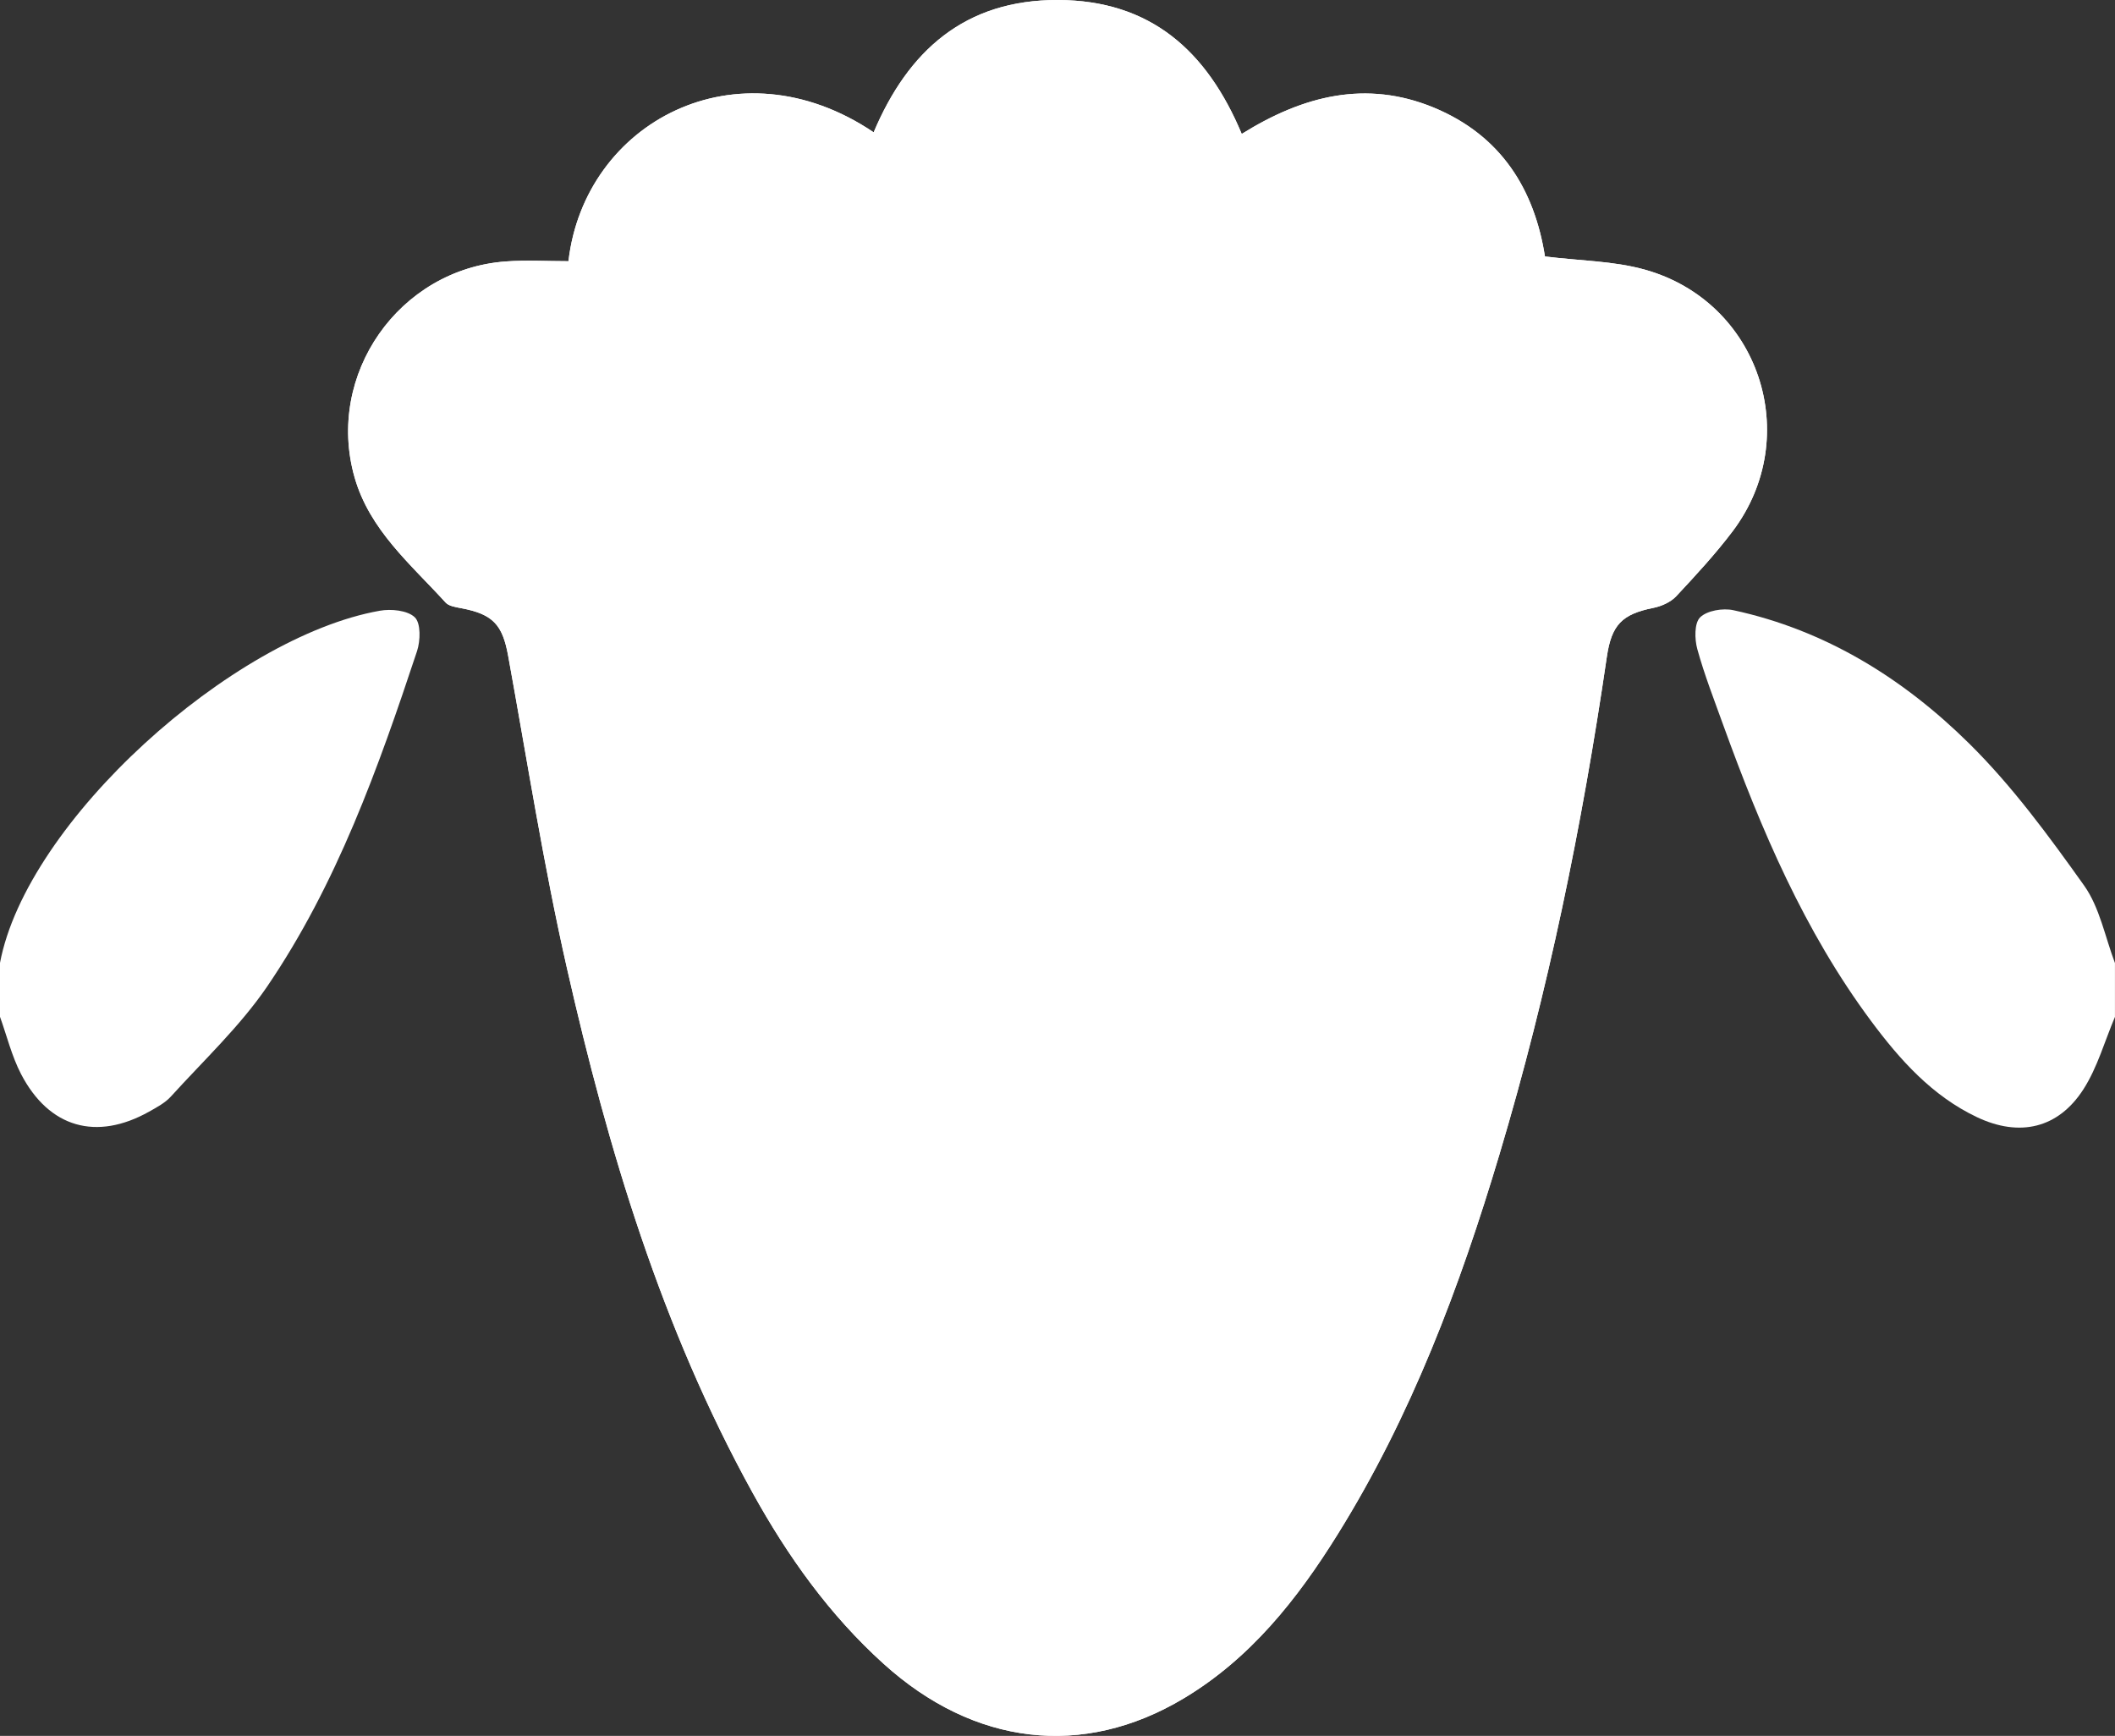
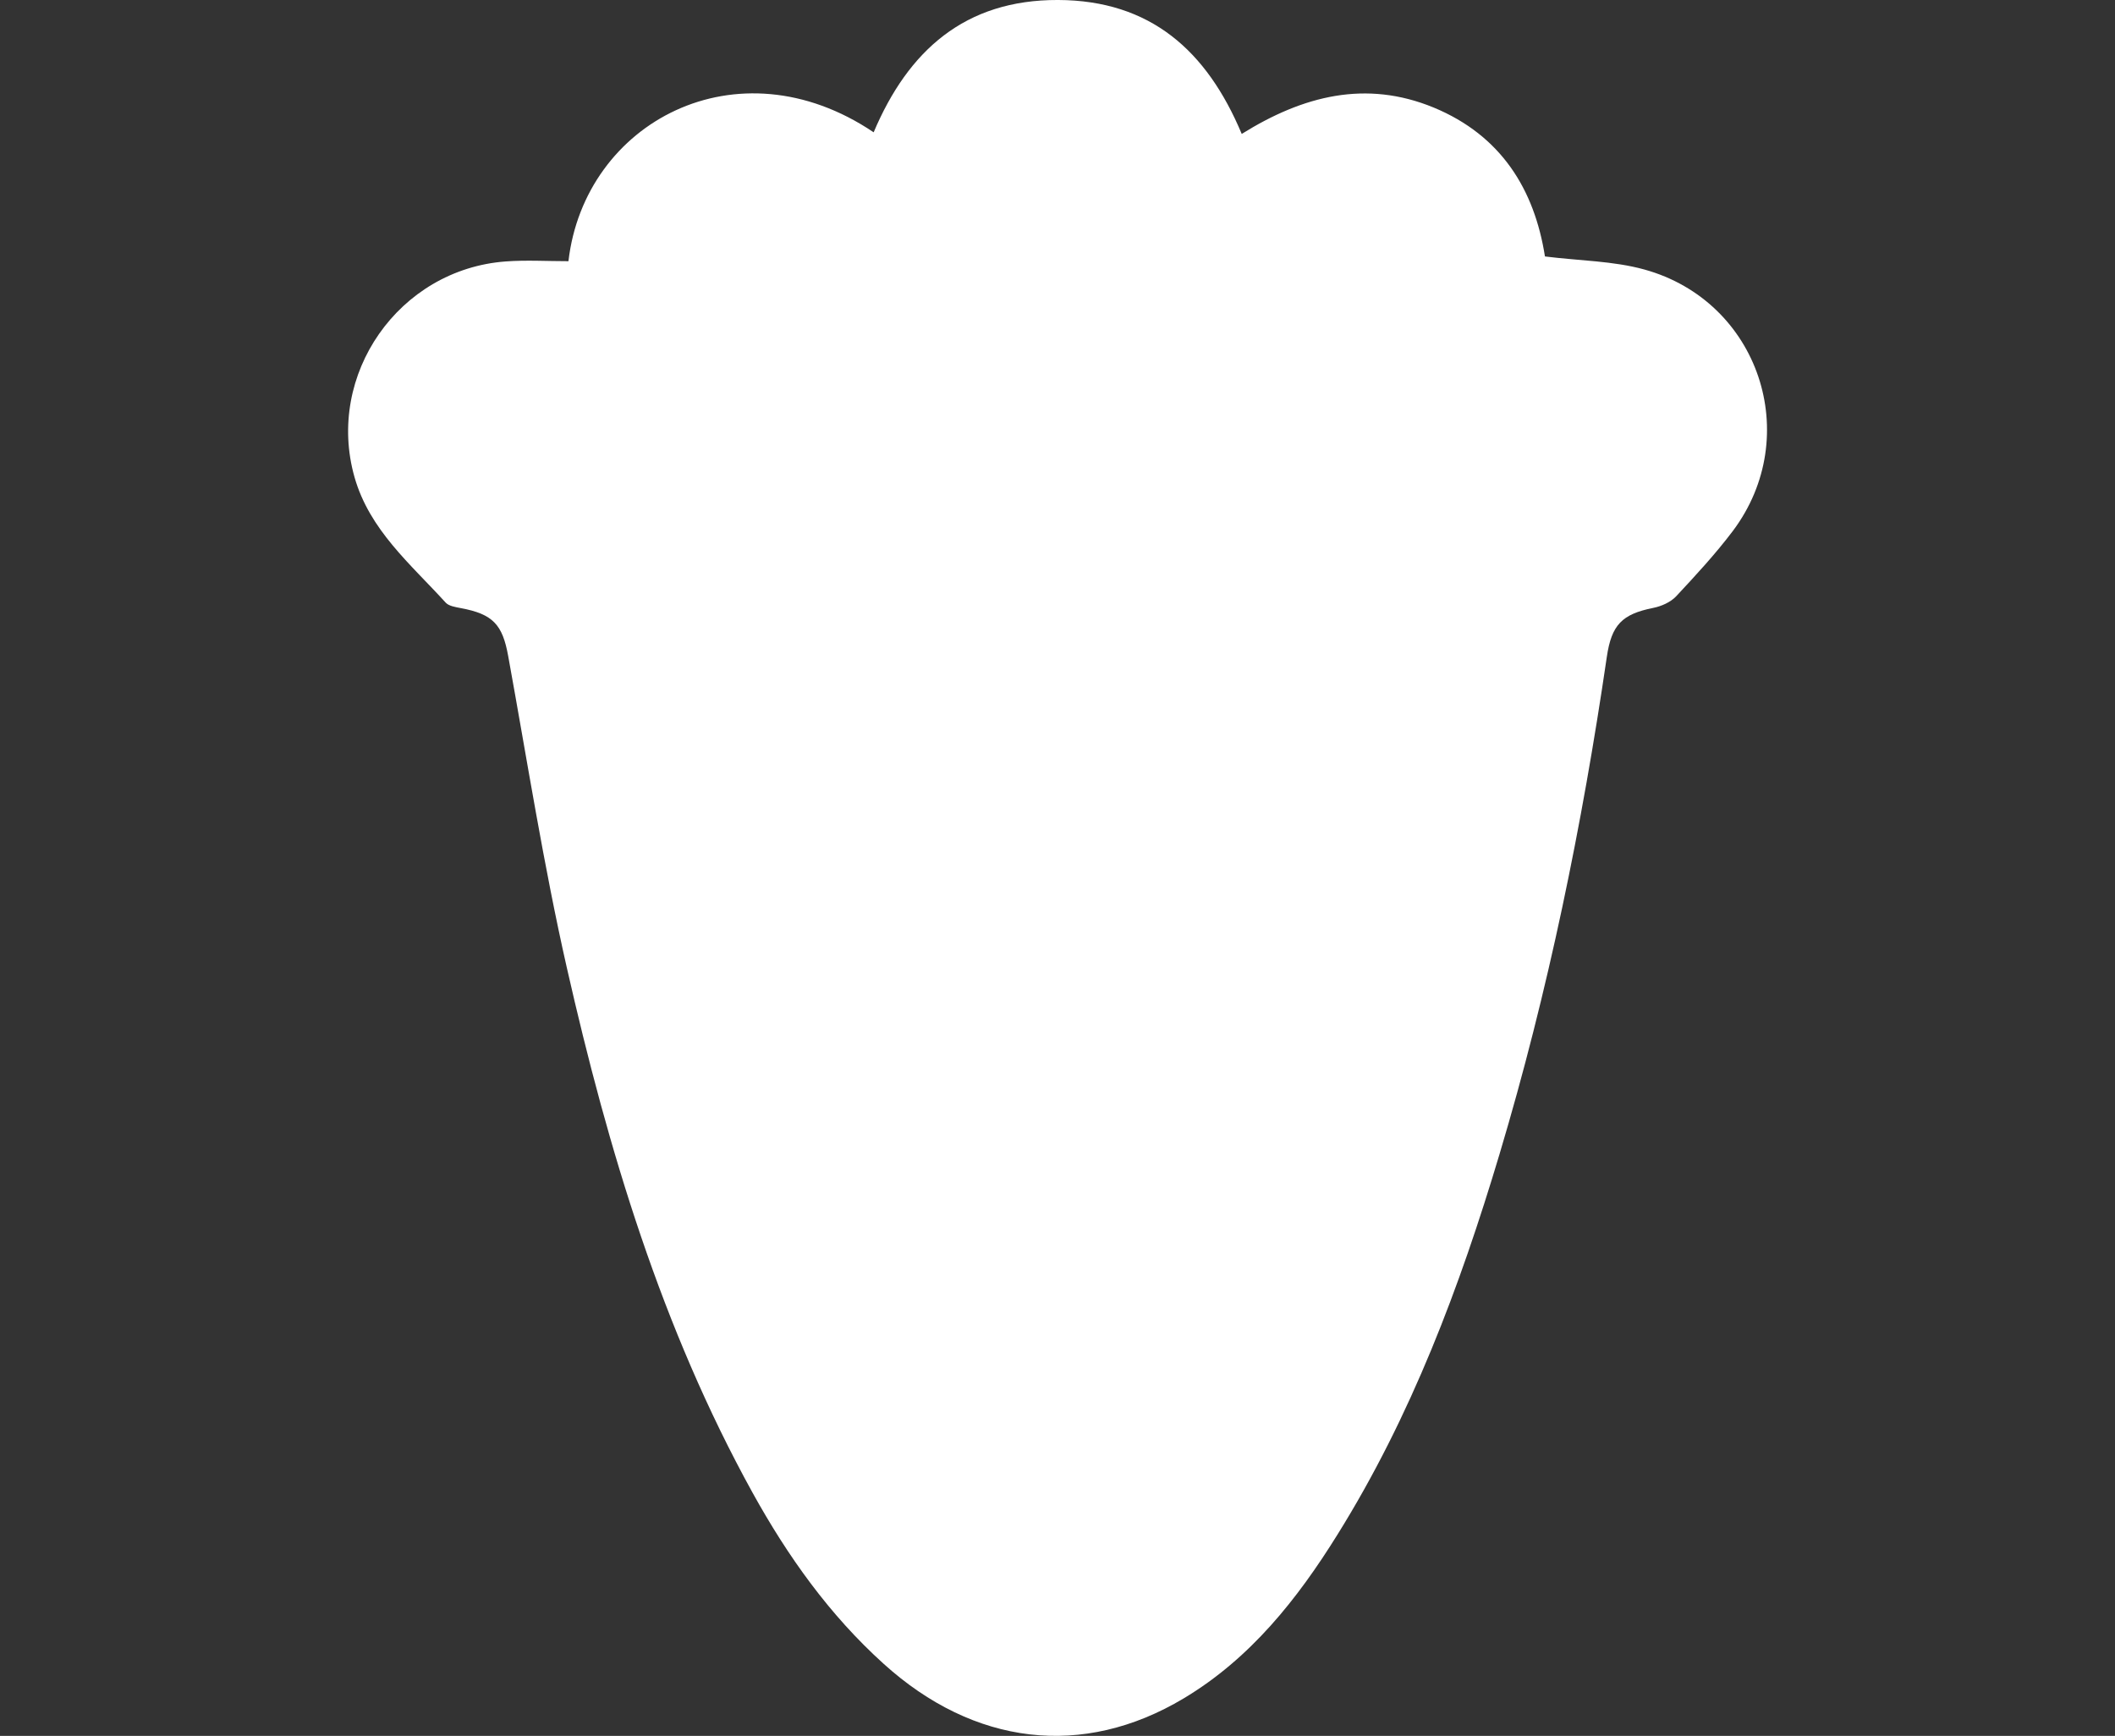
<svg xmlns="http://www.w3.org/2000/svg" width="56.359" height="46.256" viewBox="456.311 2721.003 56.359 46.256">
  <rect x="456.311" y="2721.003" width="56.359" height="46.256" fill="#333333" stroke="none" />
  <g data-name="CompositeLayer">
    <path d="M471.459 2727.963c-.578 0-1.128-.034-1.674.007-2.844.21-4.803 3.016-4.027 5.748.401 1.41 1.497 2.318 2.428 3.342.085.094.263.12.401.147.86.159 1.114.44 1.265 1.273.505 2.774.941 5.565 1.564 8.312 1.1 4.848 2.526 9.598 4.948 13.986.937 1.694 2.047 3.255 3.495 4.562 2.406 2.176 5.306 2.528 7.993.921 1.778-1.063 3.029-2.644 4.102-4.37 1.962-3.15 3.257-6.593 4.314-10.129 1.3-4.342 2.204-8.77 2.86-13.252.126-.861.408-1.14 1.232-1.307.22-.043.465-.151.614-.308.525-.562 1.05-1.13 1.513-1.743 1.896-2.528.697-6.121-2.357-6.967-.83-.23-1.725-.232-2.65-.348-.28-1.784-1.167-3.224-2.965-3.968-1.805-.743-3.48-.317-5.115.703-.929-2.218-2.432-3.56-4.895-3.569-2.485-.008-3.996 1.355-4.913 3.526-3.636-2.45-7.705-.263-8.133 3.434" fill="#fff" fill-rule="evenodd" data-name="Path 46" />
-     <path d="M471.459 2727.963c.428-3.697 4.497-5.884 8.133-3.434.917-2.171 2.428-3.534 4.913-3.526 2.463.009 3.966 1.35 4.895 3.569 1.636-1.02 3.31-1.446 5.115-.703 1.798.744 2.684 2.184 2.965 3.968.925.116 1.82.118 2.65.348 3.054.846 4.253 4.439 2.357 6.967-.462.613-.988 1.181-1.513 1.743-.15.157-.394.265-.614.308-.824.167-1.106.446-1.232 1.307-.656 4.482-1.56 8.91-2.86 13.252-1.057 3.536-2.352 6.979-4.314 10.13-1.073 1.725-2.324 3.306-4.102 4.369-2.687 1.607-5.587 1.255-7.993-.92-1.448-1.308-2.558-2.869-3.495-4.563-2.422-4.388-3.848-9.138-4.948-13.986-.623-2.747-1.059-5.538-1.564-8.312-.15-.833-.405-1.114-1.265-1.273-.138-.027-.316-.053-.401-.147-.931-1.024-2.027-1.933-2.428-3.342-.776-2.732 1.183-5.539 4.027-5.748.546-.041 1.096-.007 1.674-.007" fill="#fff" fill-rule="evenodd" data-name="Path 49" />
-     <path d="M512.67 2748.098c-.276.648-.467 1.35-.844 1.935-.672 1.043-1.703 1.275-2.833.74-1.196-.567-2.053-1.528-2.821-2.56-1.78-2.394-2.933-5.105-3.94-7.886-.242-.672-.503-1.34-.692-2.026-.074-.267-.082-.693.075-.848.186-.181.605-.25.884-.19 2.457.53 4.53 1.82 6.282 3.55 1.149 1.134 2.124 2.464 3.065 3.786.418.588.559 1.373.823 2.067v1.432Z" fill="#fff" fill-rule="evenodd" data-name="Path 48" />
-     <path d="M456.31 2746.666c.708-3.772 6.187-8.69 10.118-9.388.303-.055.743-.012.937.175.163.16.15.624.059.9-1.033 3.115-2.137 6.213-4 8.947-.726 1.06-1.687 1.961-2.557 2.92-.155.172-.379.29-.584.406-1.404.786-2.665.43-3.41-1-.249-.479-.379-1.019-.562-1.528v-1.432" fill="#fff" fill-rule="evenodd" data-name="Path 47" />
  </g>
</svg>